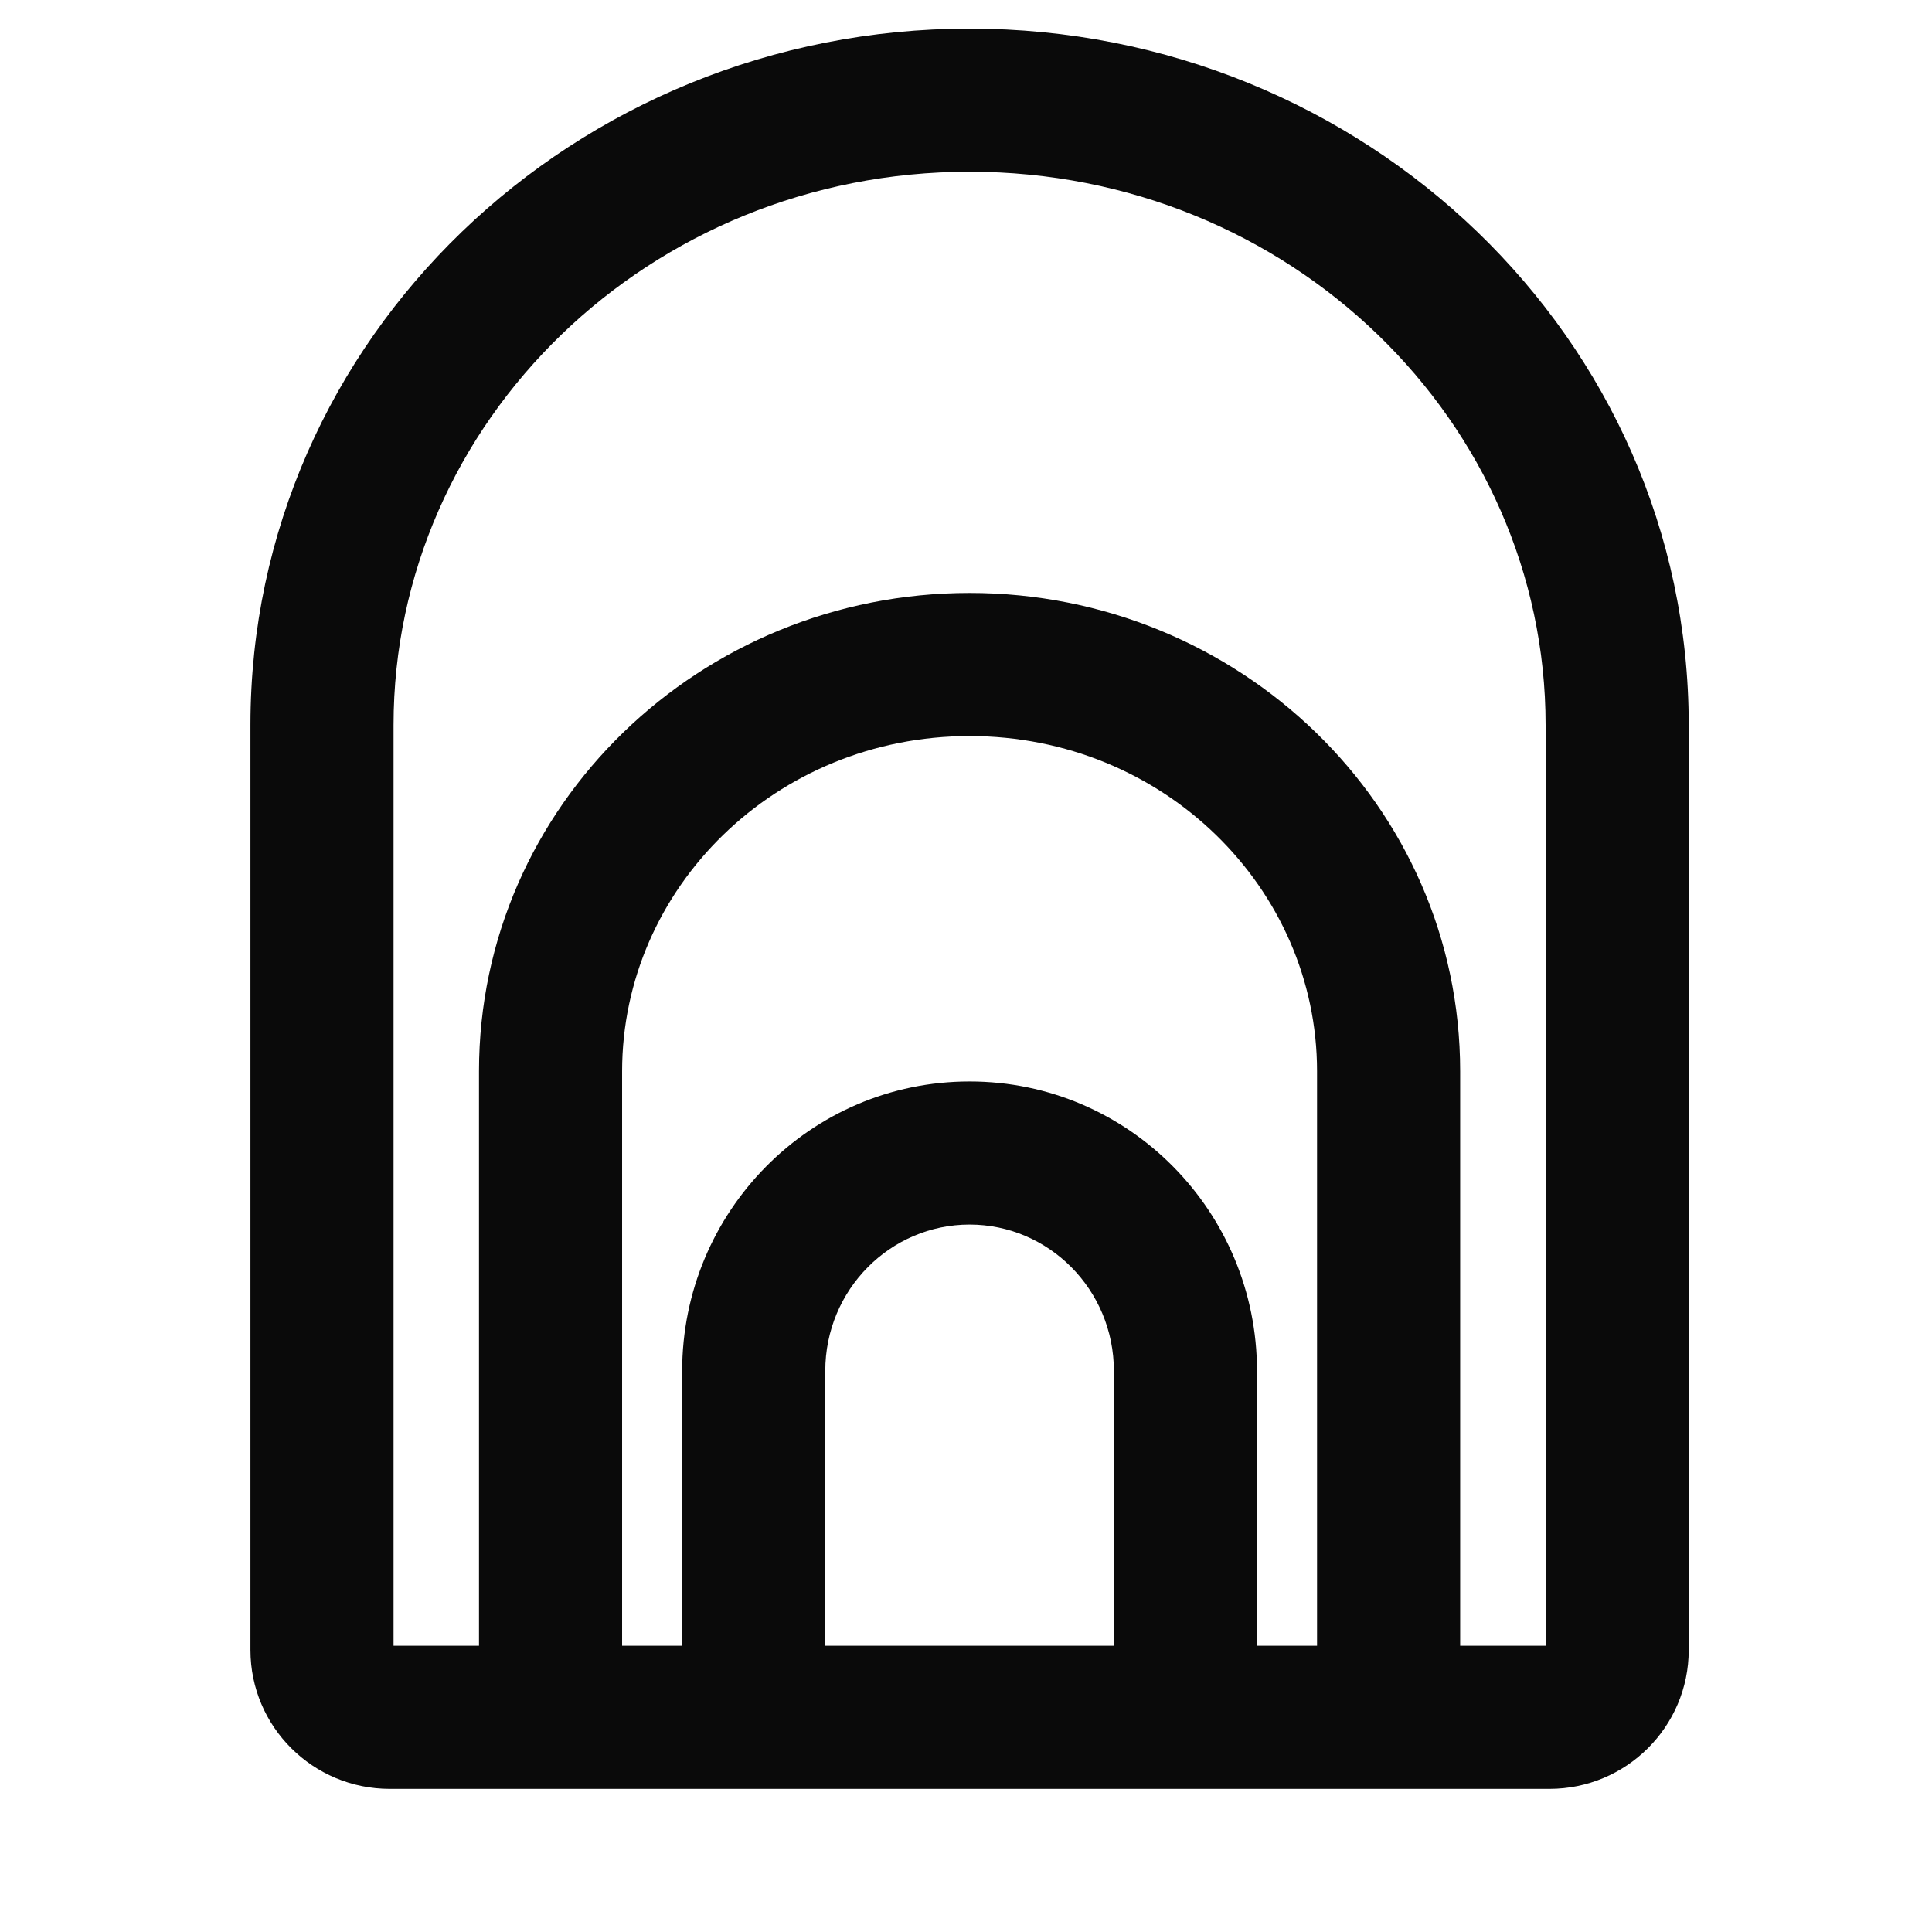
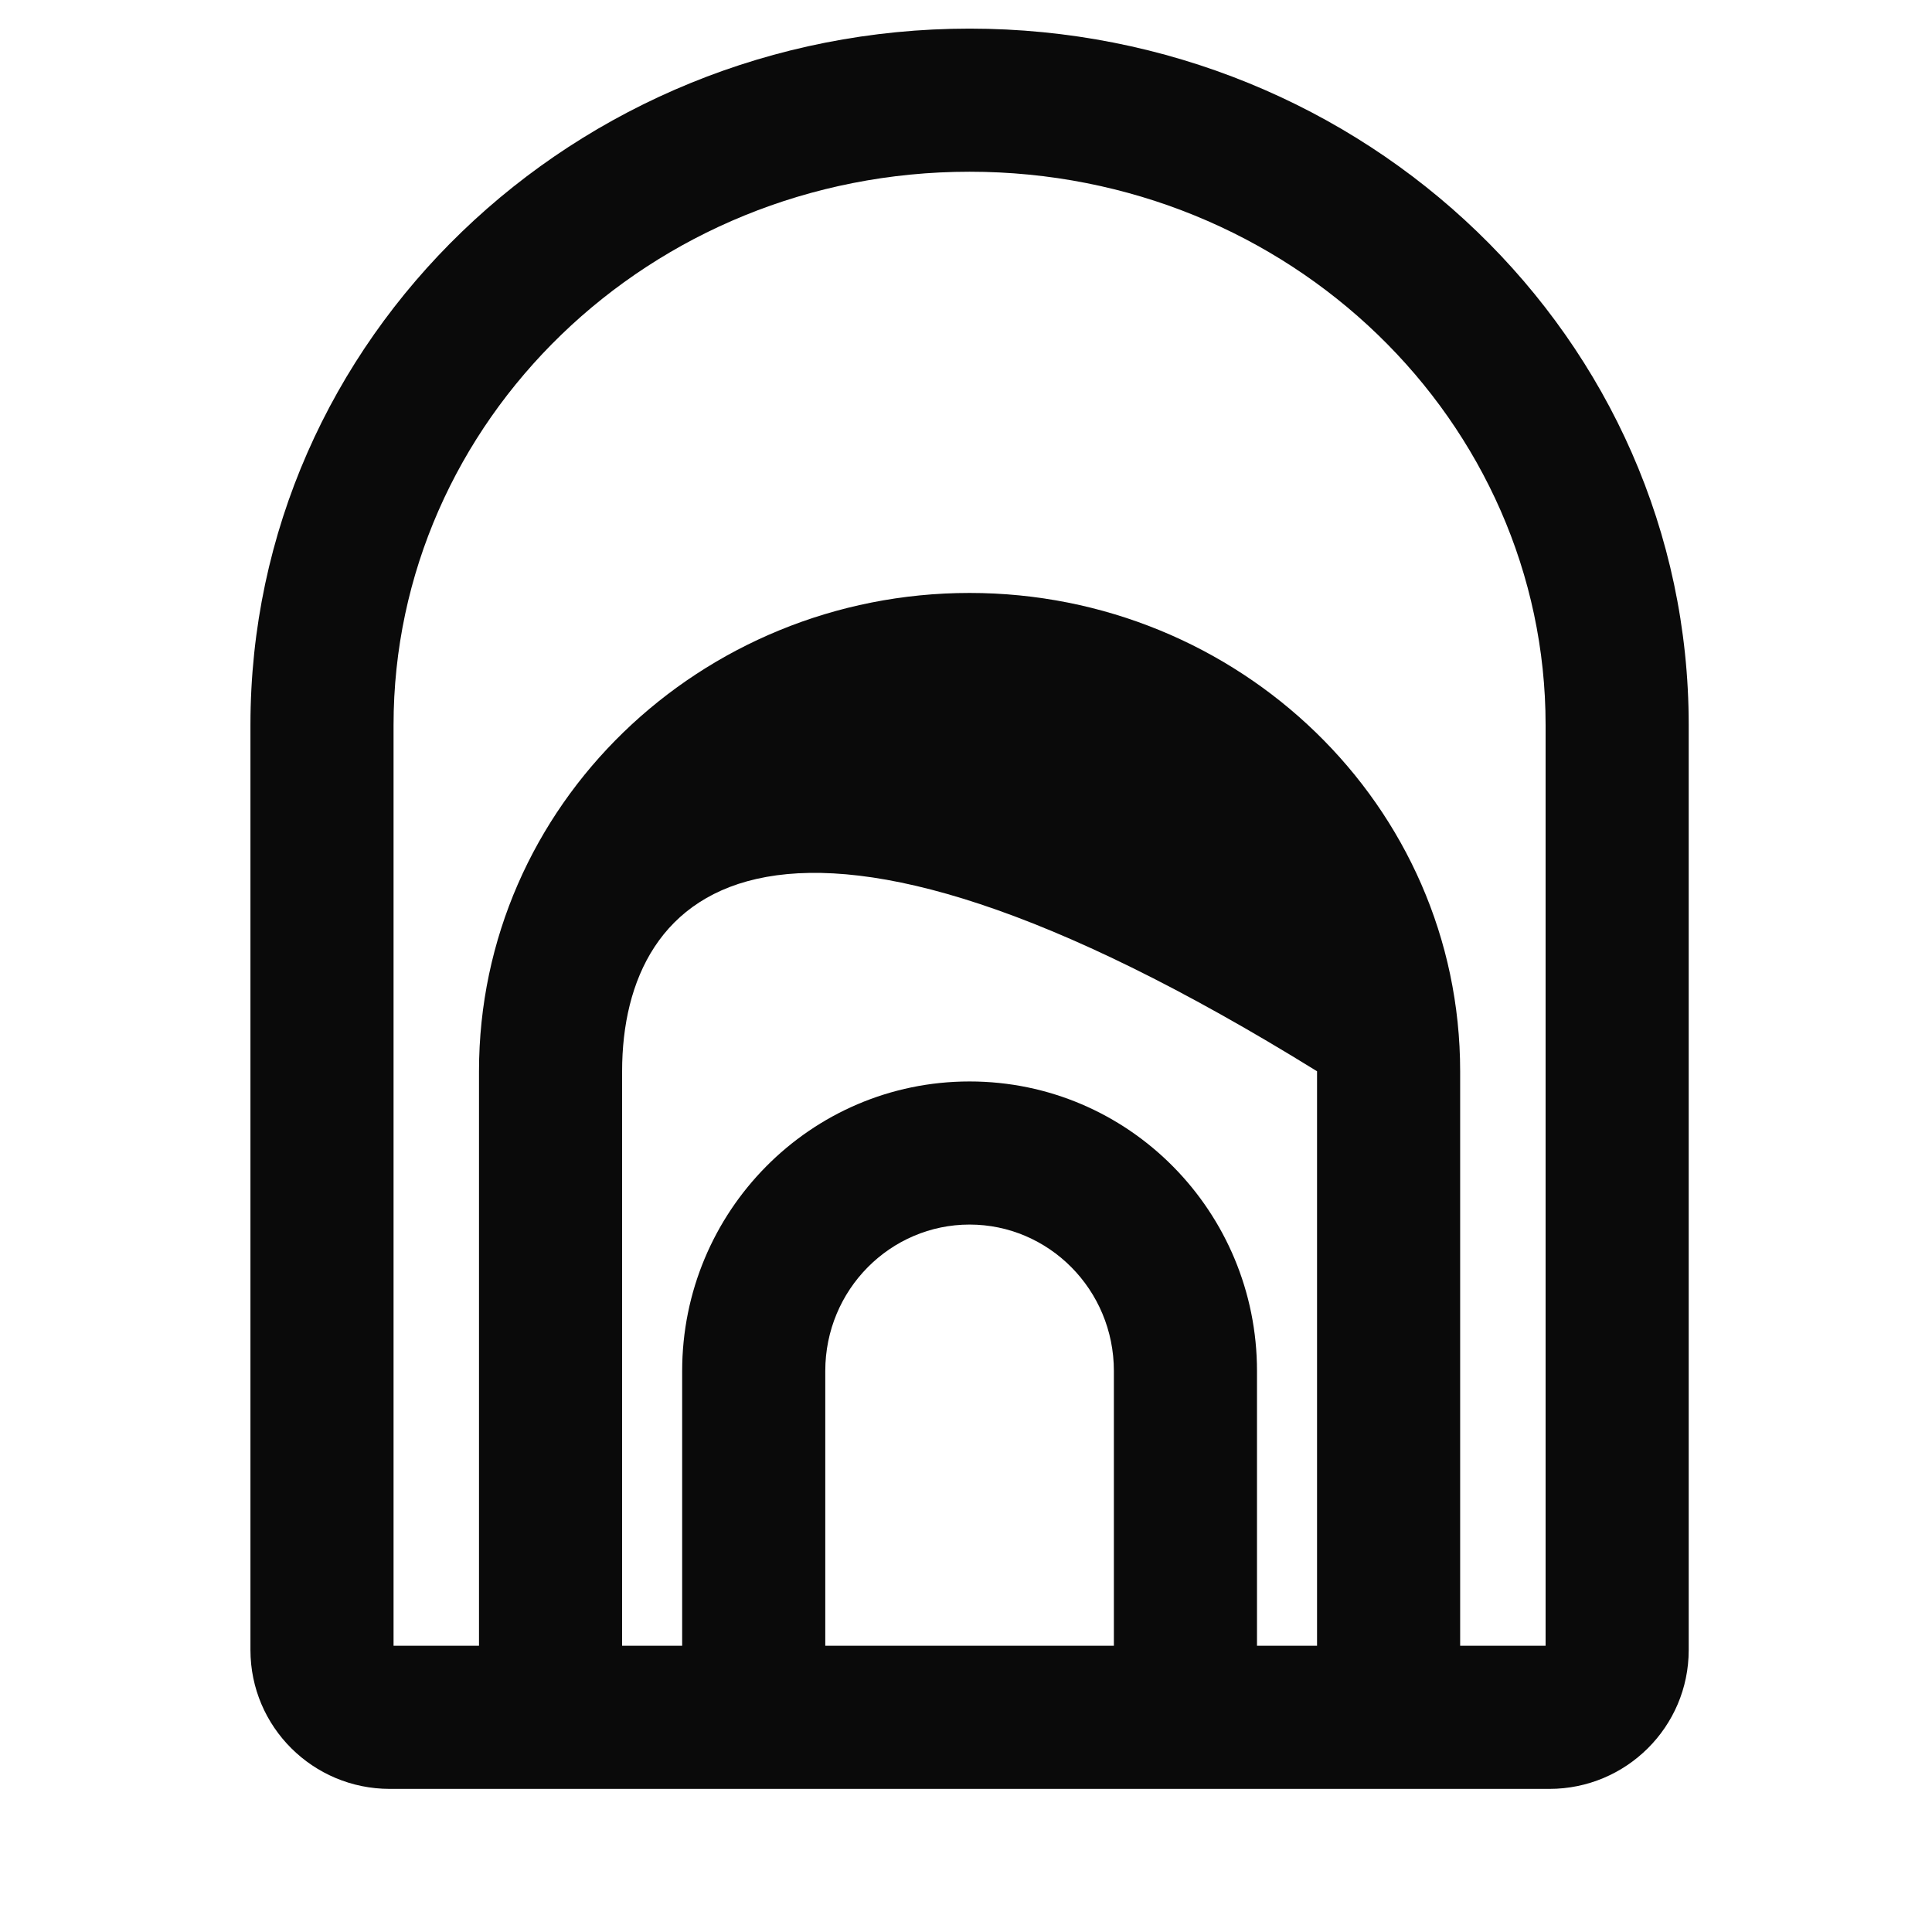
<svg xmlns="http://www.w3.org/2000/svg" width="270" height="270" viewBox="0 0 270 270" fill="none">
-   <path fill-rule="evenodd" clip-rule="evenodd" d="M135.5 24C90.701 24 55 58.951 55 101.318V230H66.941V149.712C66.941 112.516 97.918 82.865 135.5 82.865C173.082 82.865 204.059 112.516 204.059 149.712V230H216V101.318C216 58.951 180.299 24 135.5 24ZM184.059 230V149.712C184.059 124.117 162.6 102.865 135.5 102.865C108.4 102.865 86.941 124.117 86.941 149.712V230H95.333V191.606C95.333 169.349 113.222 151.135 135.5 151.135C157.778 151.135 175.667 169.349 175.667 191.606V230H184.059ZM115.333 230H155.667V191.606C155.667 180.206 146.544 171.135 135.5 171.135C124.456 171.135 115.333 180.206 115.333 191.606V230ZM54.464 250C43.762 250 35 241.354 35 230.583V101.318C35 47.236 80.336 4 135.5 4C190.664 4 236 47.236 236 101.318V230.583C236 241.354 227.238 250 216.536 250H54.464Z" fill="#0A0A0A" />
+   <path fill-rule="evenodd" clip-rule="evenodd" d="M135.5 24C90.701 24 55 58.951 55 101.318V230H66.941V149.712C66.941 112.516 97.918 82.865 135.5 82.865C173.082 82.865 204.059 112.516 204.059 149.712V230H216V101.318C216 58.951 180.299 24 135.5 24ZM184.059 230V149.712C108.4 102.865 86.941 124.117 86.941 149.712V230H95.333V191.606C95.333 169.349 113.222 151.135 135.5 151.135C157.778 151.135 175.667 169.349 175.667 191.606V230H184.059ZM115.333 230H155.667V191.606C155.667 180.206 146.544 171.135 135.5 171.135C124.456 171.135 115.333 180.206 115.333 191.606V230ZM54.464 250C43.762 250 35 241.354 35 230.583V101.318C35 47.236 80.336 4 135.5 4C190.664 4 236 47.236 236 101.318V230.583C236 241.354 227.238 250 216.536 250H54.464Z" fill="#0A0A0A" />
</svg>